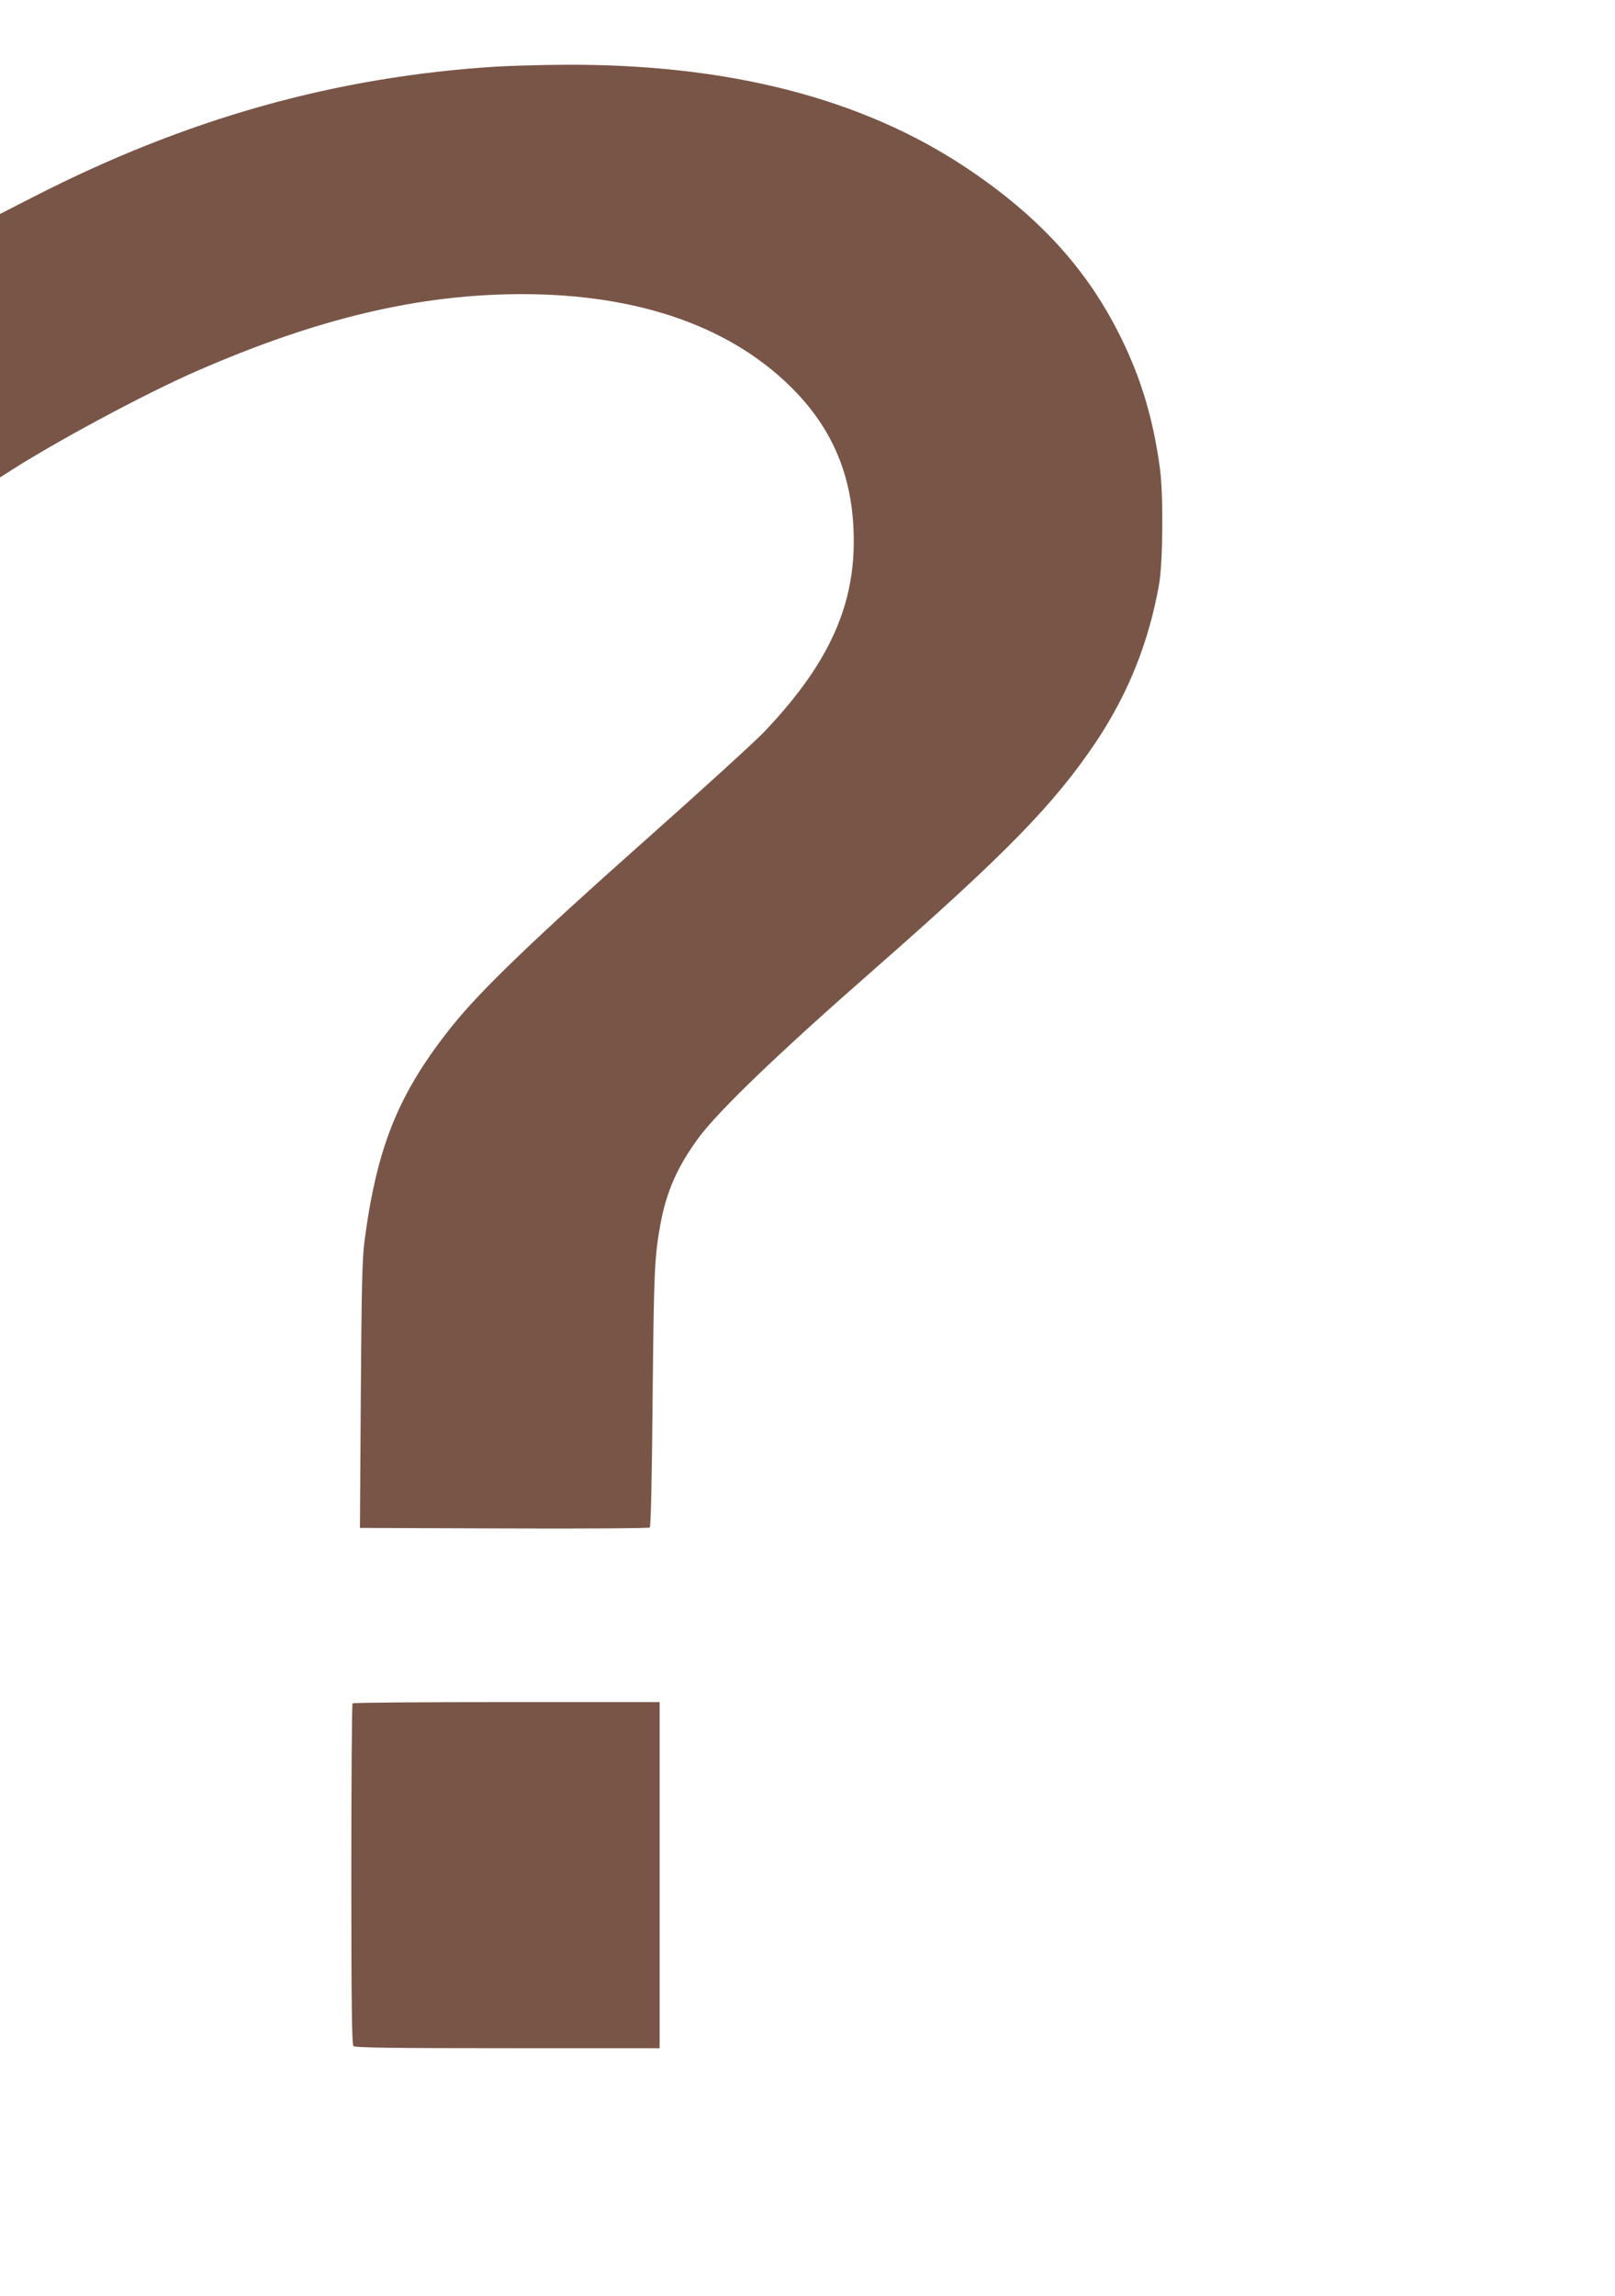
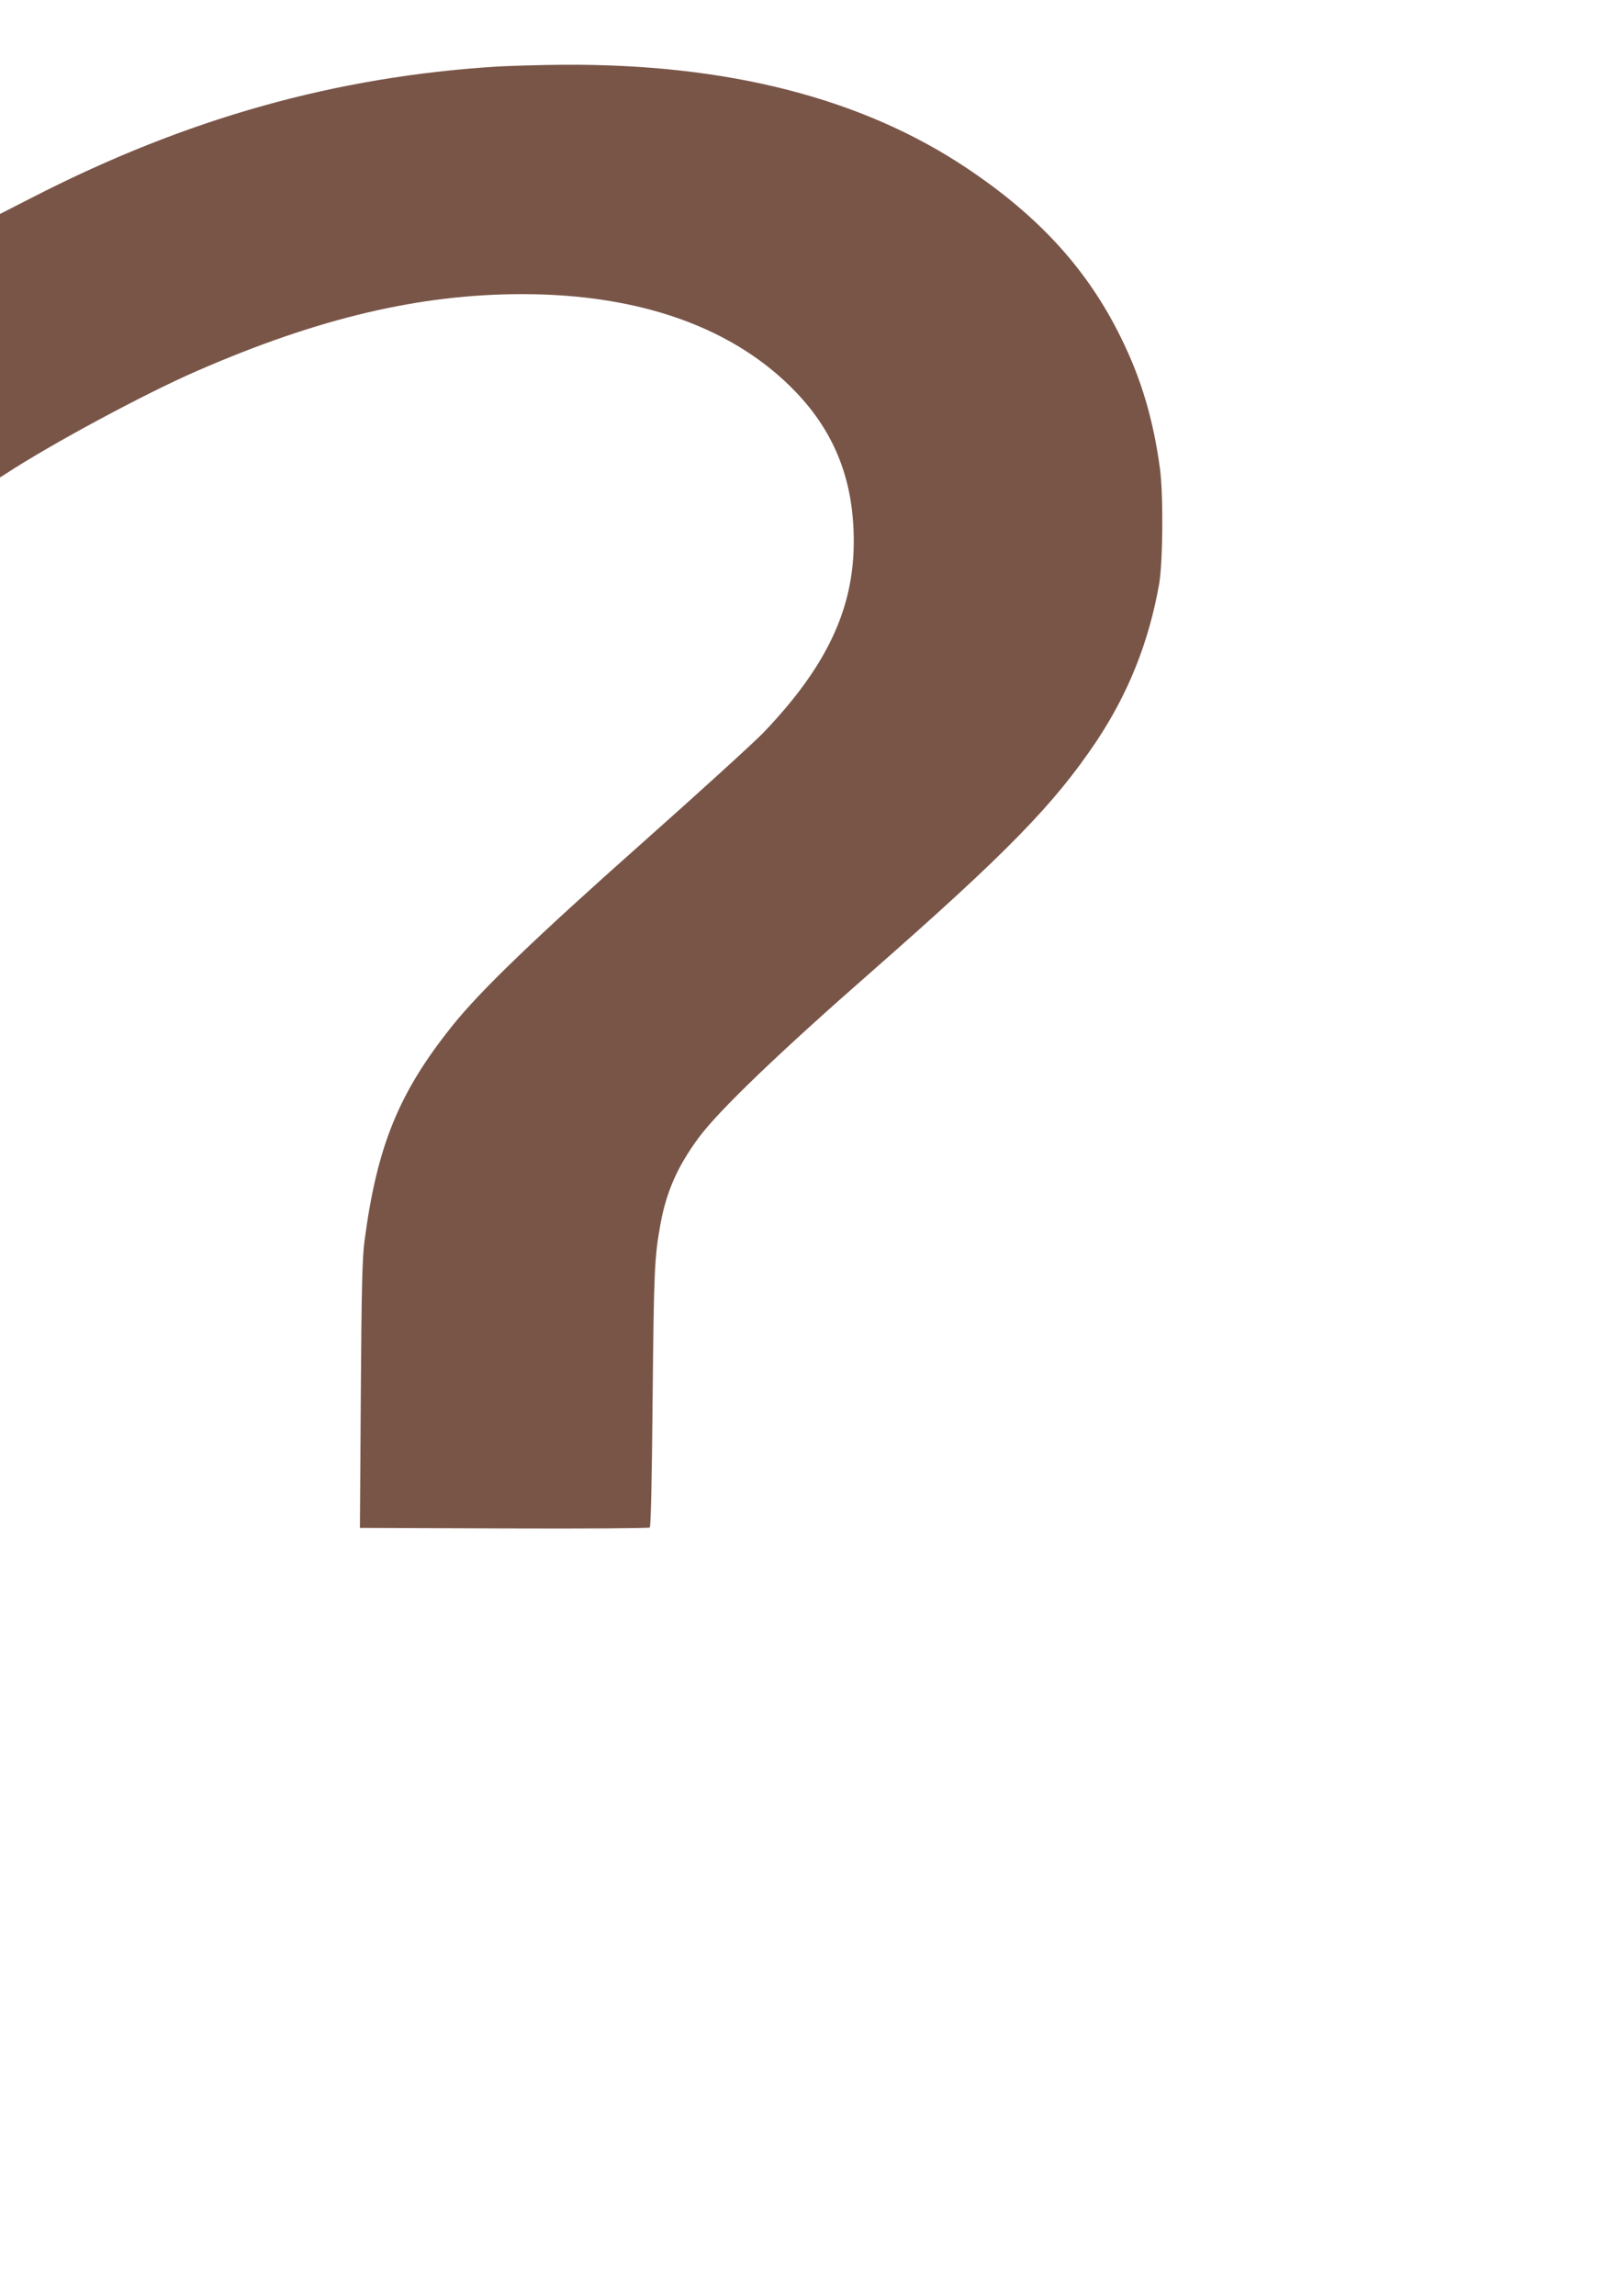
<svg xmlns="http://www.w3.org/2000/svg" version="1.0" width="901pt" height="1280pt" viewBox="0 0 901 1280" preserveAspectRatio="xMidYMid meet">
  <g transform="translate(0,1280) scale(0.1,-0.1)" fill="#795548" stroke="none">
    <path d="M2775 12429 c-903 -56 -1733 -289 -2587 -726 l-188 -96 0 -735 0 -734 27 17 c256 168 786 453 1075 578 675 294 1240 427 1811 427 660 0 1186 -188 1530 -549 217 -228 321 -496 320 -831 0 -376 -152 -697 -503 -1064 -52 -54 -356 -331 -675 -614 -605 -537 -903 -824 -1058 -1017 -301 -374 -423 -672 -493 -1201 -13 -96 -17 -262 -21 -861 l-5 -742 804 -3 c441 -2 808 1 813 5 6 5 12 267 16 725 7 706 10 783 44 969 34 183 96 321 213 480 113 152 445 471 967 928 751 659 1016 930 1252 1282 179 269 293 555 350 878 21 124 24 501 4 645 -37 272 -104 498 -216 725 -186 380 -457 678 -862 948 -584 390 -1332 581 -2246 576 -133 -1 -300 -6 -372 -10z" />
-     <path d="M1967 3303 c-4 -3 -7 -432 -7 -953 0 -722 3 -949 12 -958 9 -9 214 -12 860 -12 l848 0 0 965 0 965 -853 0 c-470 0 -857 -3 -860 -7z" />
  </g>
</svg>